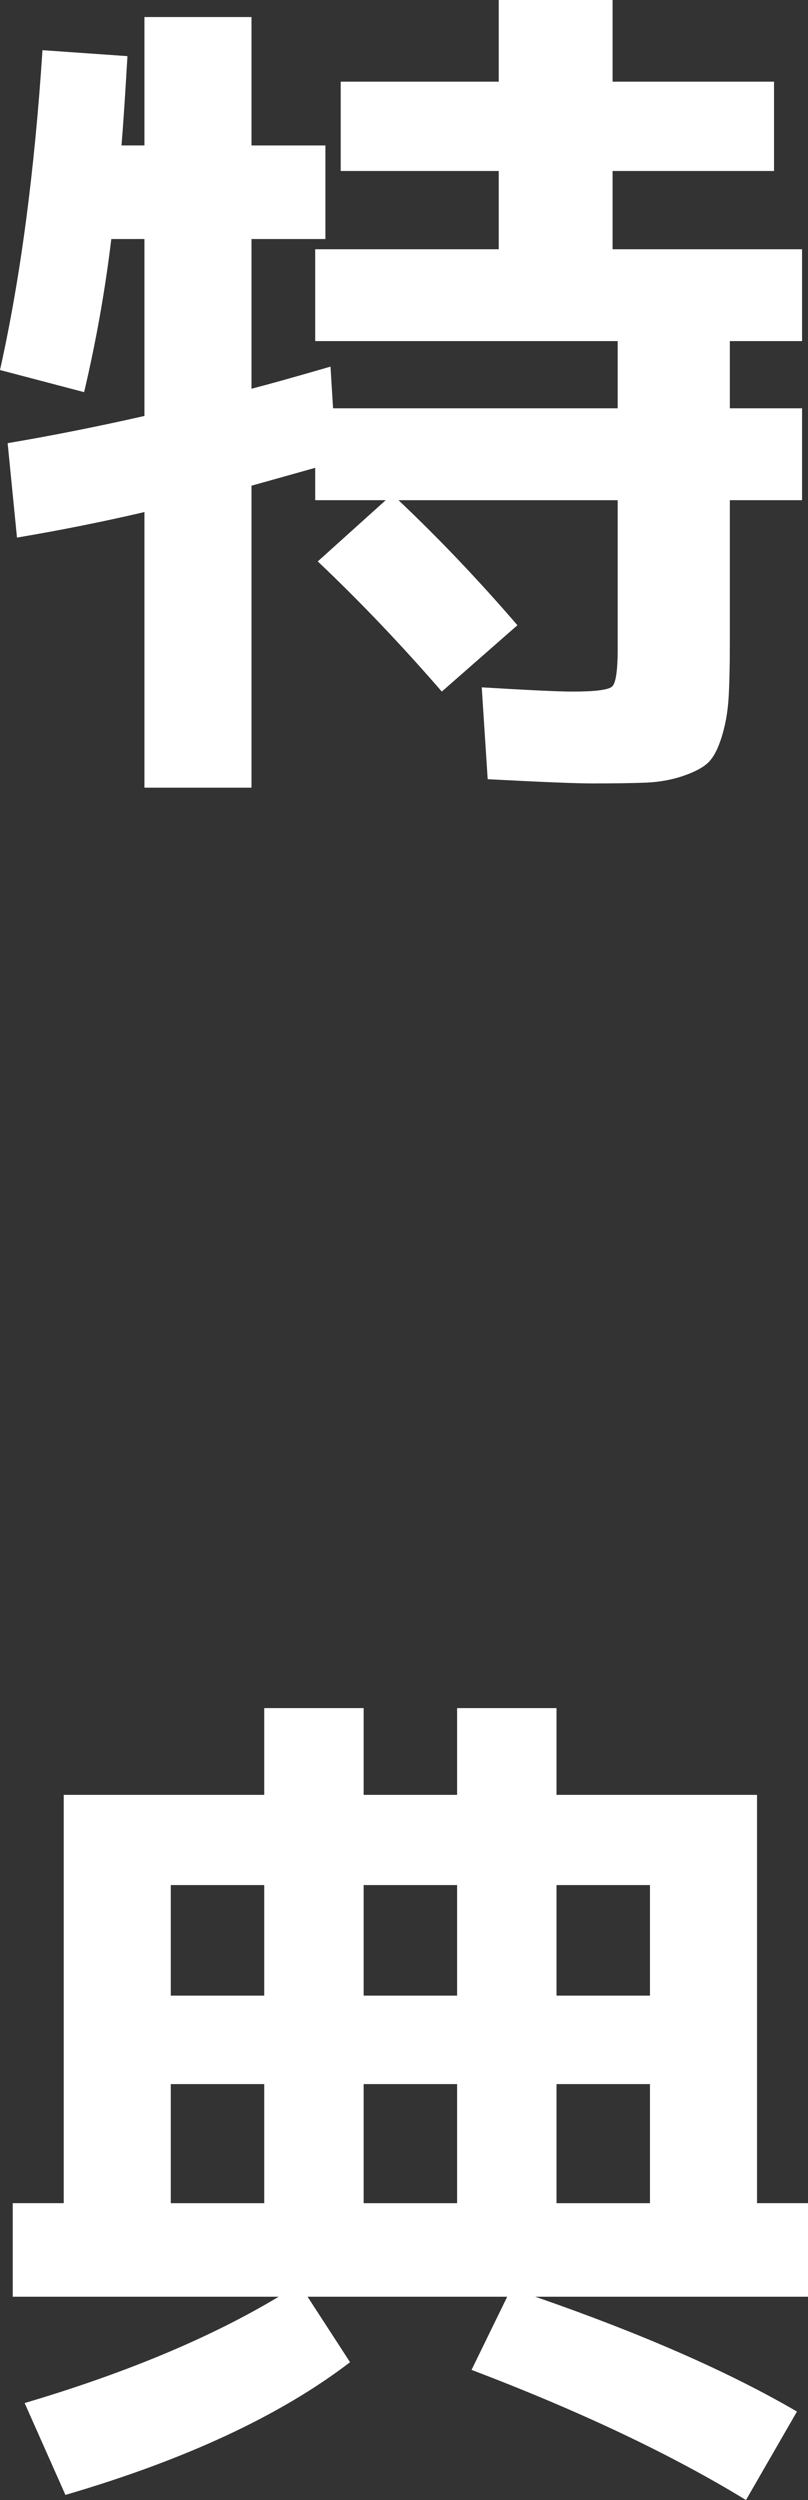
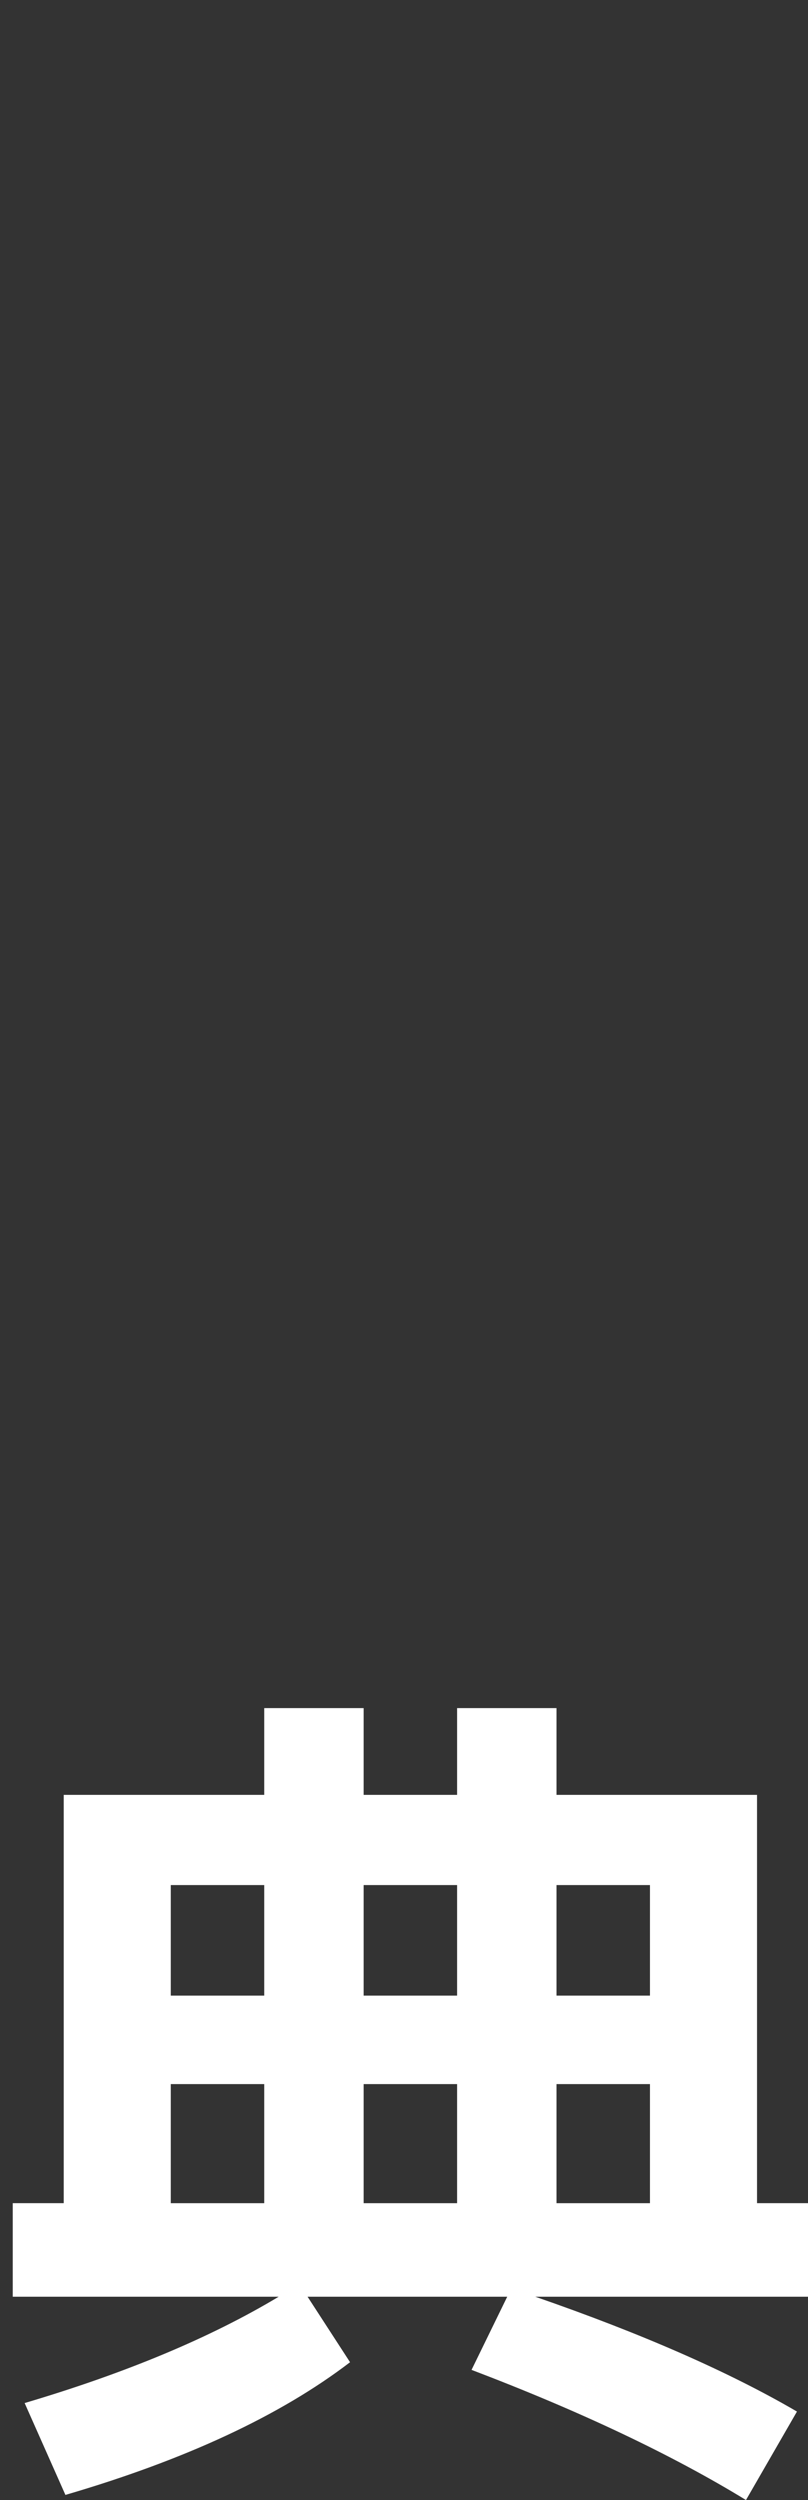
<svg xmlns="http://www.w3.org/2000/svg" id="d" viewBox="0 0 38.04 117.562">
  <rect x="0" y="0" width="38.04" height="117.562" fill="#333333" stroke="none" />
-   <path d="M24.36,29.4l-3.56,3.12c-1.92-2.213-3.867-4.253-5.84-6.12l3.2-2.88h-3.32v-1.521l-3,.84v14.2h-5.04v-12.96c-1.947.454-3.947.854-6,1.2l-.44-4.44c2.053-.346,4.2-.772,6.44-1.279v-8.32h-1.56c-.293,2.427-.72,4.827-1.28,7.2l-3.96-1.04C.96,13.107,1.626,8.094,2,2.36l4,.28c-.107,1.84-.2,3.239-.28,4.199h1.08V.801h5.04v6.039h3.48v4.4h-3.48v7.04c.826-.213,2.066-.56,3.72-1.04l.12,1.96h13.4v-3.16h-14.24v-4.319h8.64v-3.681h-7.44V3.84h7.44V0h5.36v3.84h7.6v4.2h-7.6v3.681h8.92v4.319h-3.4v3.16h3.4v4.32h-3.4v6.68c0,1.12-.02,2-.06,2.64-.04.641-.147,1.24-.32,1.801-.174.56-.38.96-.62,1.199-.24.24-.634.453-1.18.641-.547.187-1.127.293-1.74.32-.614.025-1.467.039-2.56.039-.747,0-2.387-.066-4.92-.199l-.28-4.32c2.213.134,3.64.2,4.28.2,1.066,0,1.686-.08,1.86-.24.173-.16.26-.746.26-1.76v-7h-10.32c1.893,1.787,3.76,3.747,5.6,5.88Z" fill="#fff" />
  <path d="M26.2,84.401h9.44v19.2h2.4v4.399h-12.84c5.013,1.734,9.12,3.534,12.32,5.4l-2.4,4.16c-3.494-2.134-7.8-4.174-12.92-6.12l1.68-3.44h-9.4l2,3.08c-3.28,2.507-7.747,4.587-13.4,6.24l-1.92-4.32c4.773-1.413,8.76-3.08,11.96-5H.6v-4.399h2.4v-19.2h9.44v-4.08h4.68v4.08h4.4v-4.08h4.68v4.08ZM12.44,88.642h-4.4v5.199h4.4v-5.199ZM8.04,98.001v5.601h4.4v-5.601h-4.4ZM21.52,88.642h-4.4v5.199h4.4v-5.199ZM21.52,103.602v-5.601h-4.4v5.601h4.4ZM26.2,88.642v5.199h4.4v-5.199h-4.4ZM26.2,103.602h4.4v-5.601h-4.4v5.601Z" fill="#fff" />
</svg>